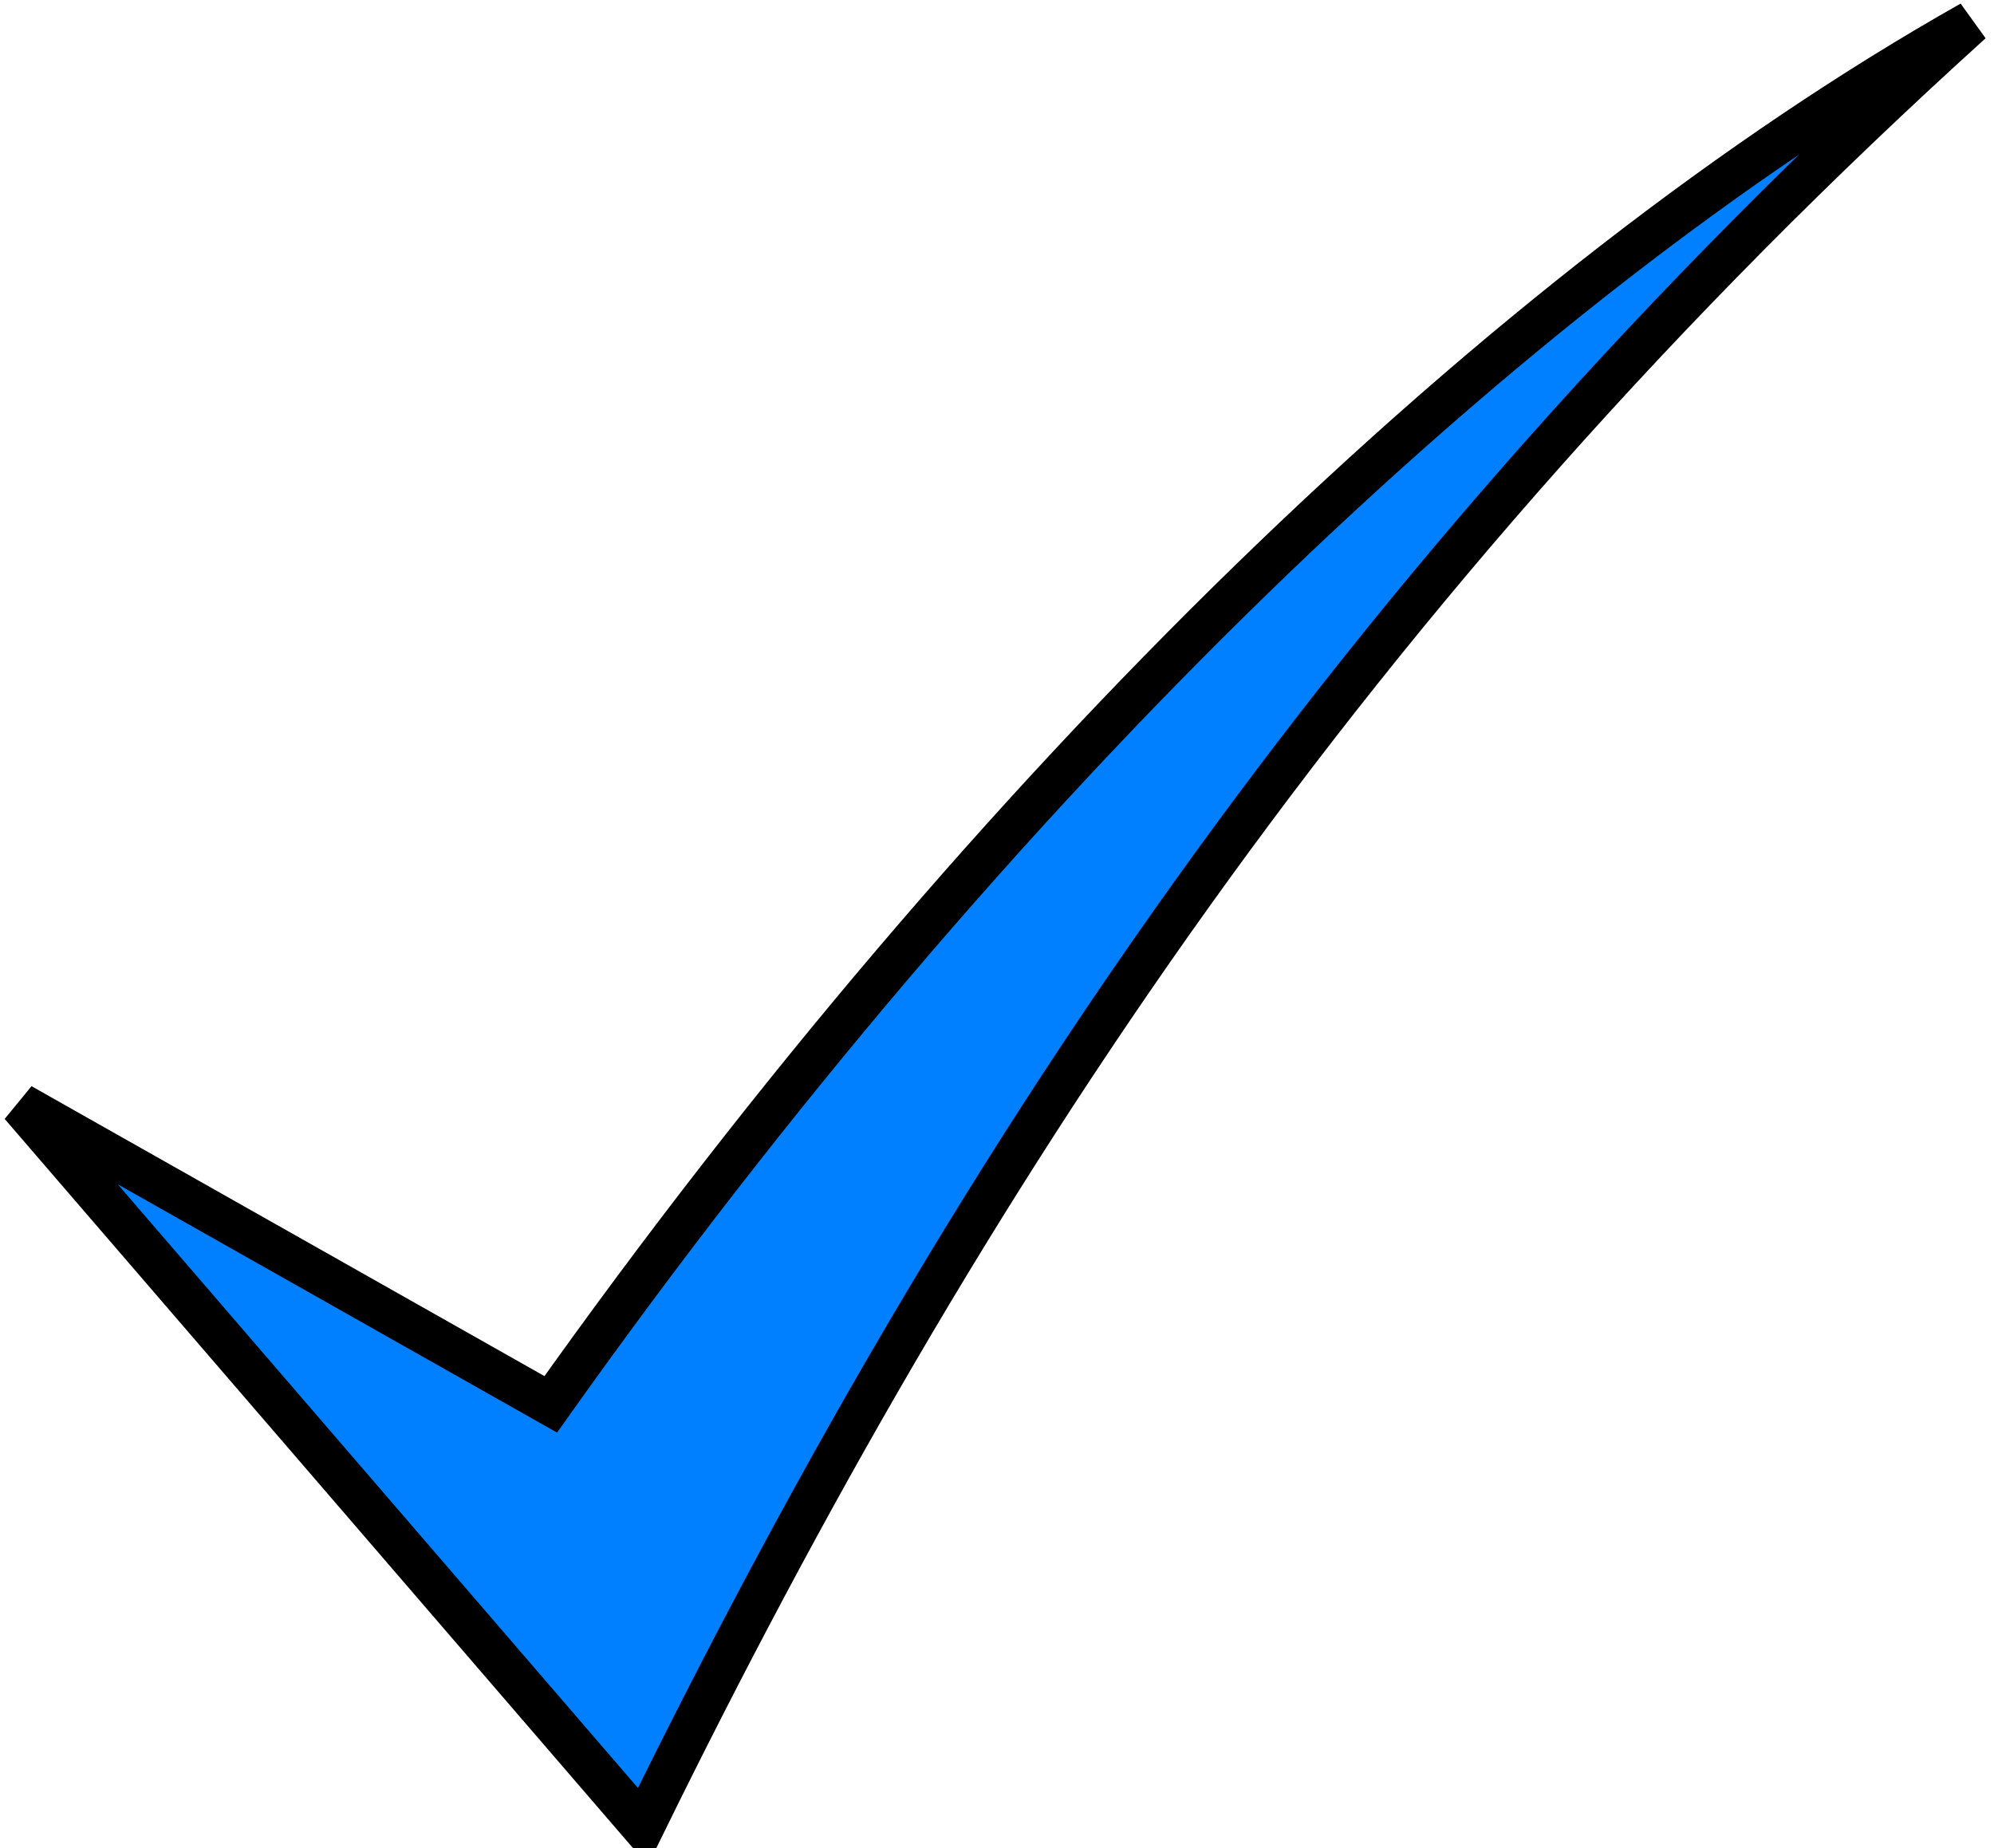
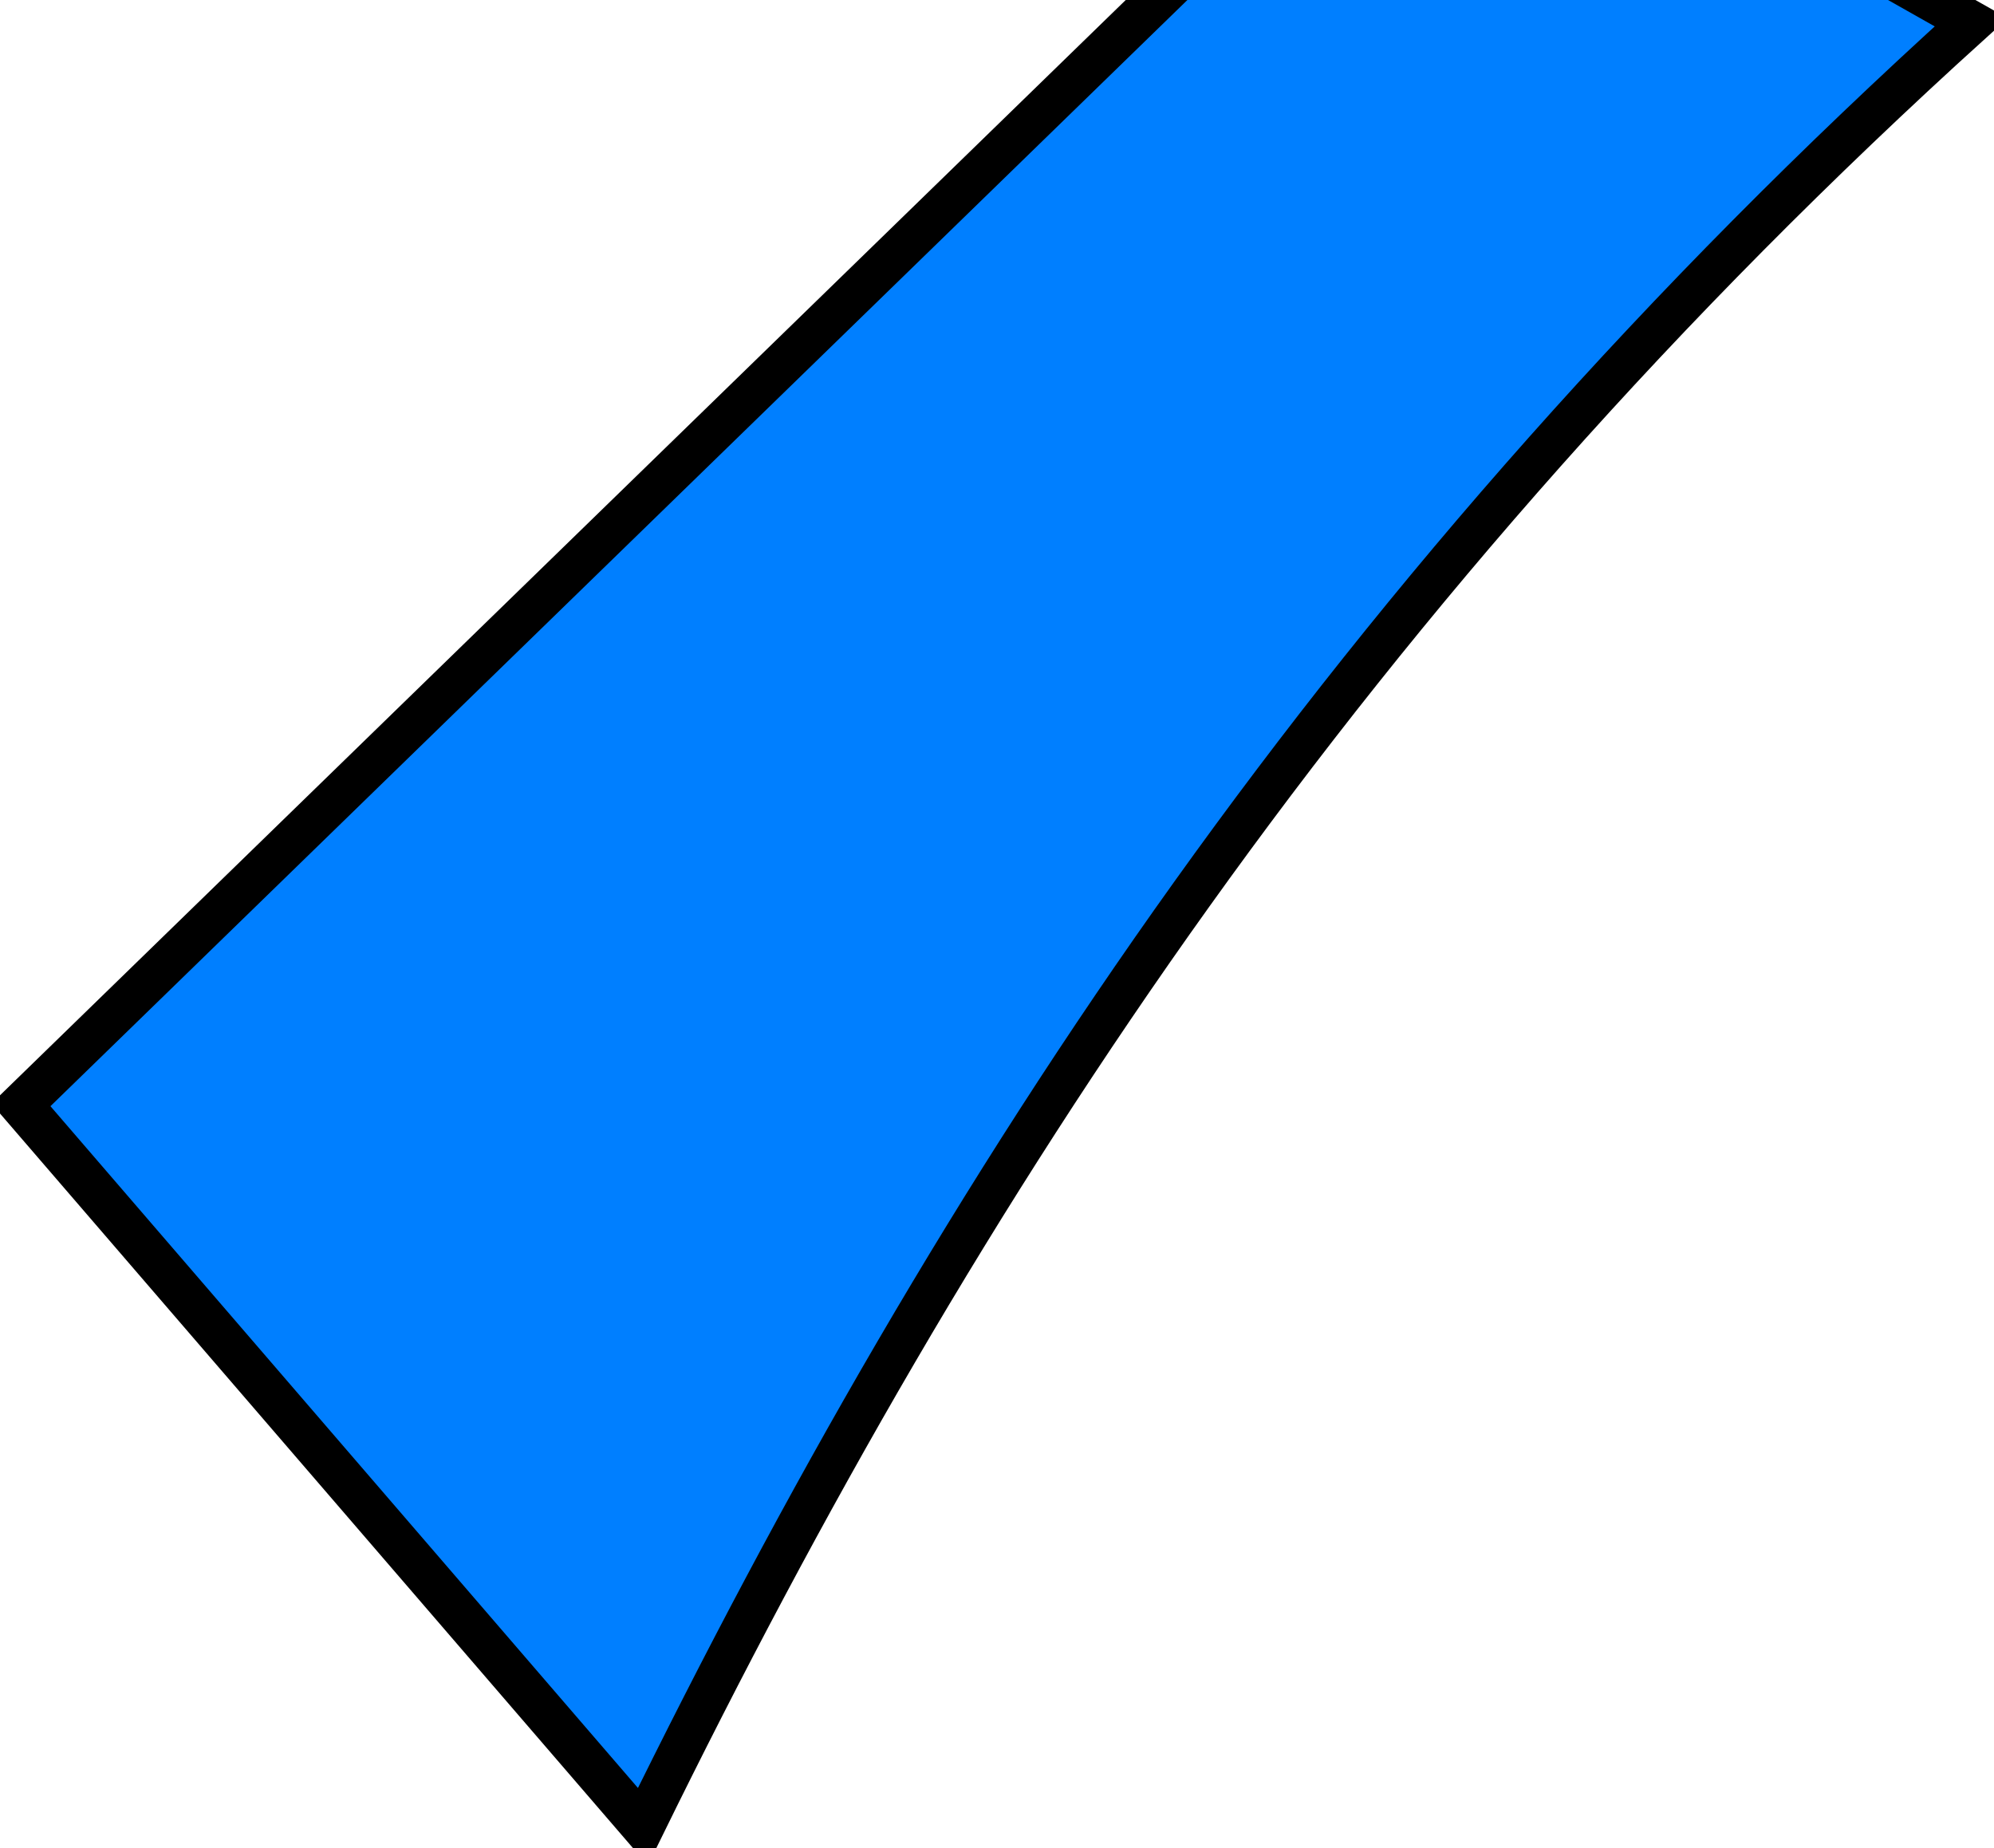
<svg xmlns="http://www.w3.org/2000/svg" xmlns:xlink="http://www.w3.org/1999/xlink" width="442.792" height="410.384">
  <title>Check mark</title>
  <defs>
    <linearGradient xlink:href="#linearGradient3996" id="linearGradient4057" gradientUnits="userSpaceOnUse" gradientTransform="matrix(1.173,0,0,1.257,-14.47,-375.643)" x1="-481.639" y1="1498.85" x2="-727.927" y2="1498.85" />
    <linearGradient xlink:href="#linearGradient3996" id="linearGradient4027" gradientUnits="userSpaceOnUse" gradientTransform="matrix(0.98,0,0,1.504,-12.092,-449.52)" x1="-481.639" y1="1498.85" x2="-727.927" y2="1498.85" />
    <linearGradient id="linearGradient3996">
      <stop stop-color="#b8b8b8" offset="0" id="stop3998" />
      <stop stop-color="#b8b8b8" stop-opacity="0" offset="1" id="stop4000" />
    </linearGradient>
  </defs>
  <g>
    <title>Layer 1</title>
    <g id="layer1">
      <g id="layer1-2" transform="matrix(0.48 0 0 0.48 -316.231 468.11)">
-         <path fill="#007fff" stroke="#000000" stroke-width="19.892" stroke-miterlimit="4" id="path4068" d="m668.508,-464.06l287.721,333.899c146.601,-298.831 326.062,-573.743 614.516,-834.747c-215.886,121.818 -453.859,353.142 -657.141,639.38l-245.096,-138.532z" />
+         <path fill="#007fff" stroke="#000000" stroke-width="19.892" stroke-miterlimit="4" id="path4068" d="m668.508,-464.06l287.721,333.899c146.601,-298.831 326.062,-573.743 614.516,-834.747l-245.096,-138.532z" />
      </g>
    </g>
  </g>
</svg>